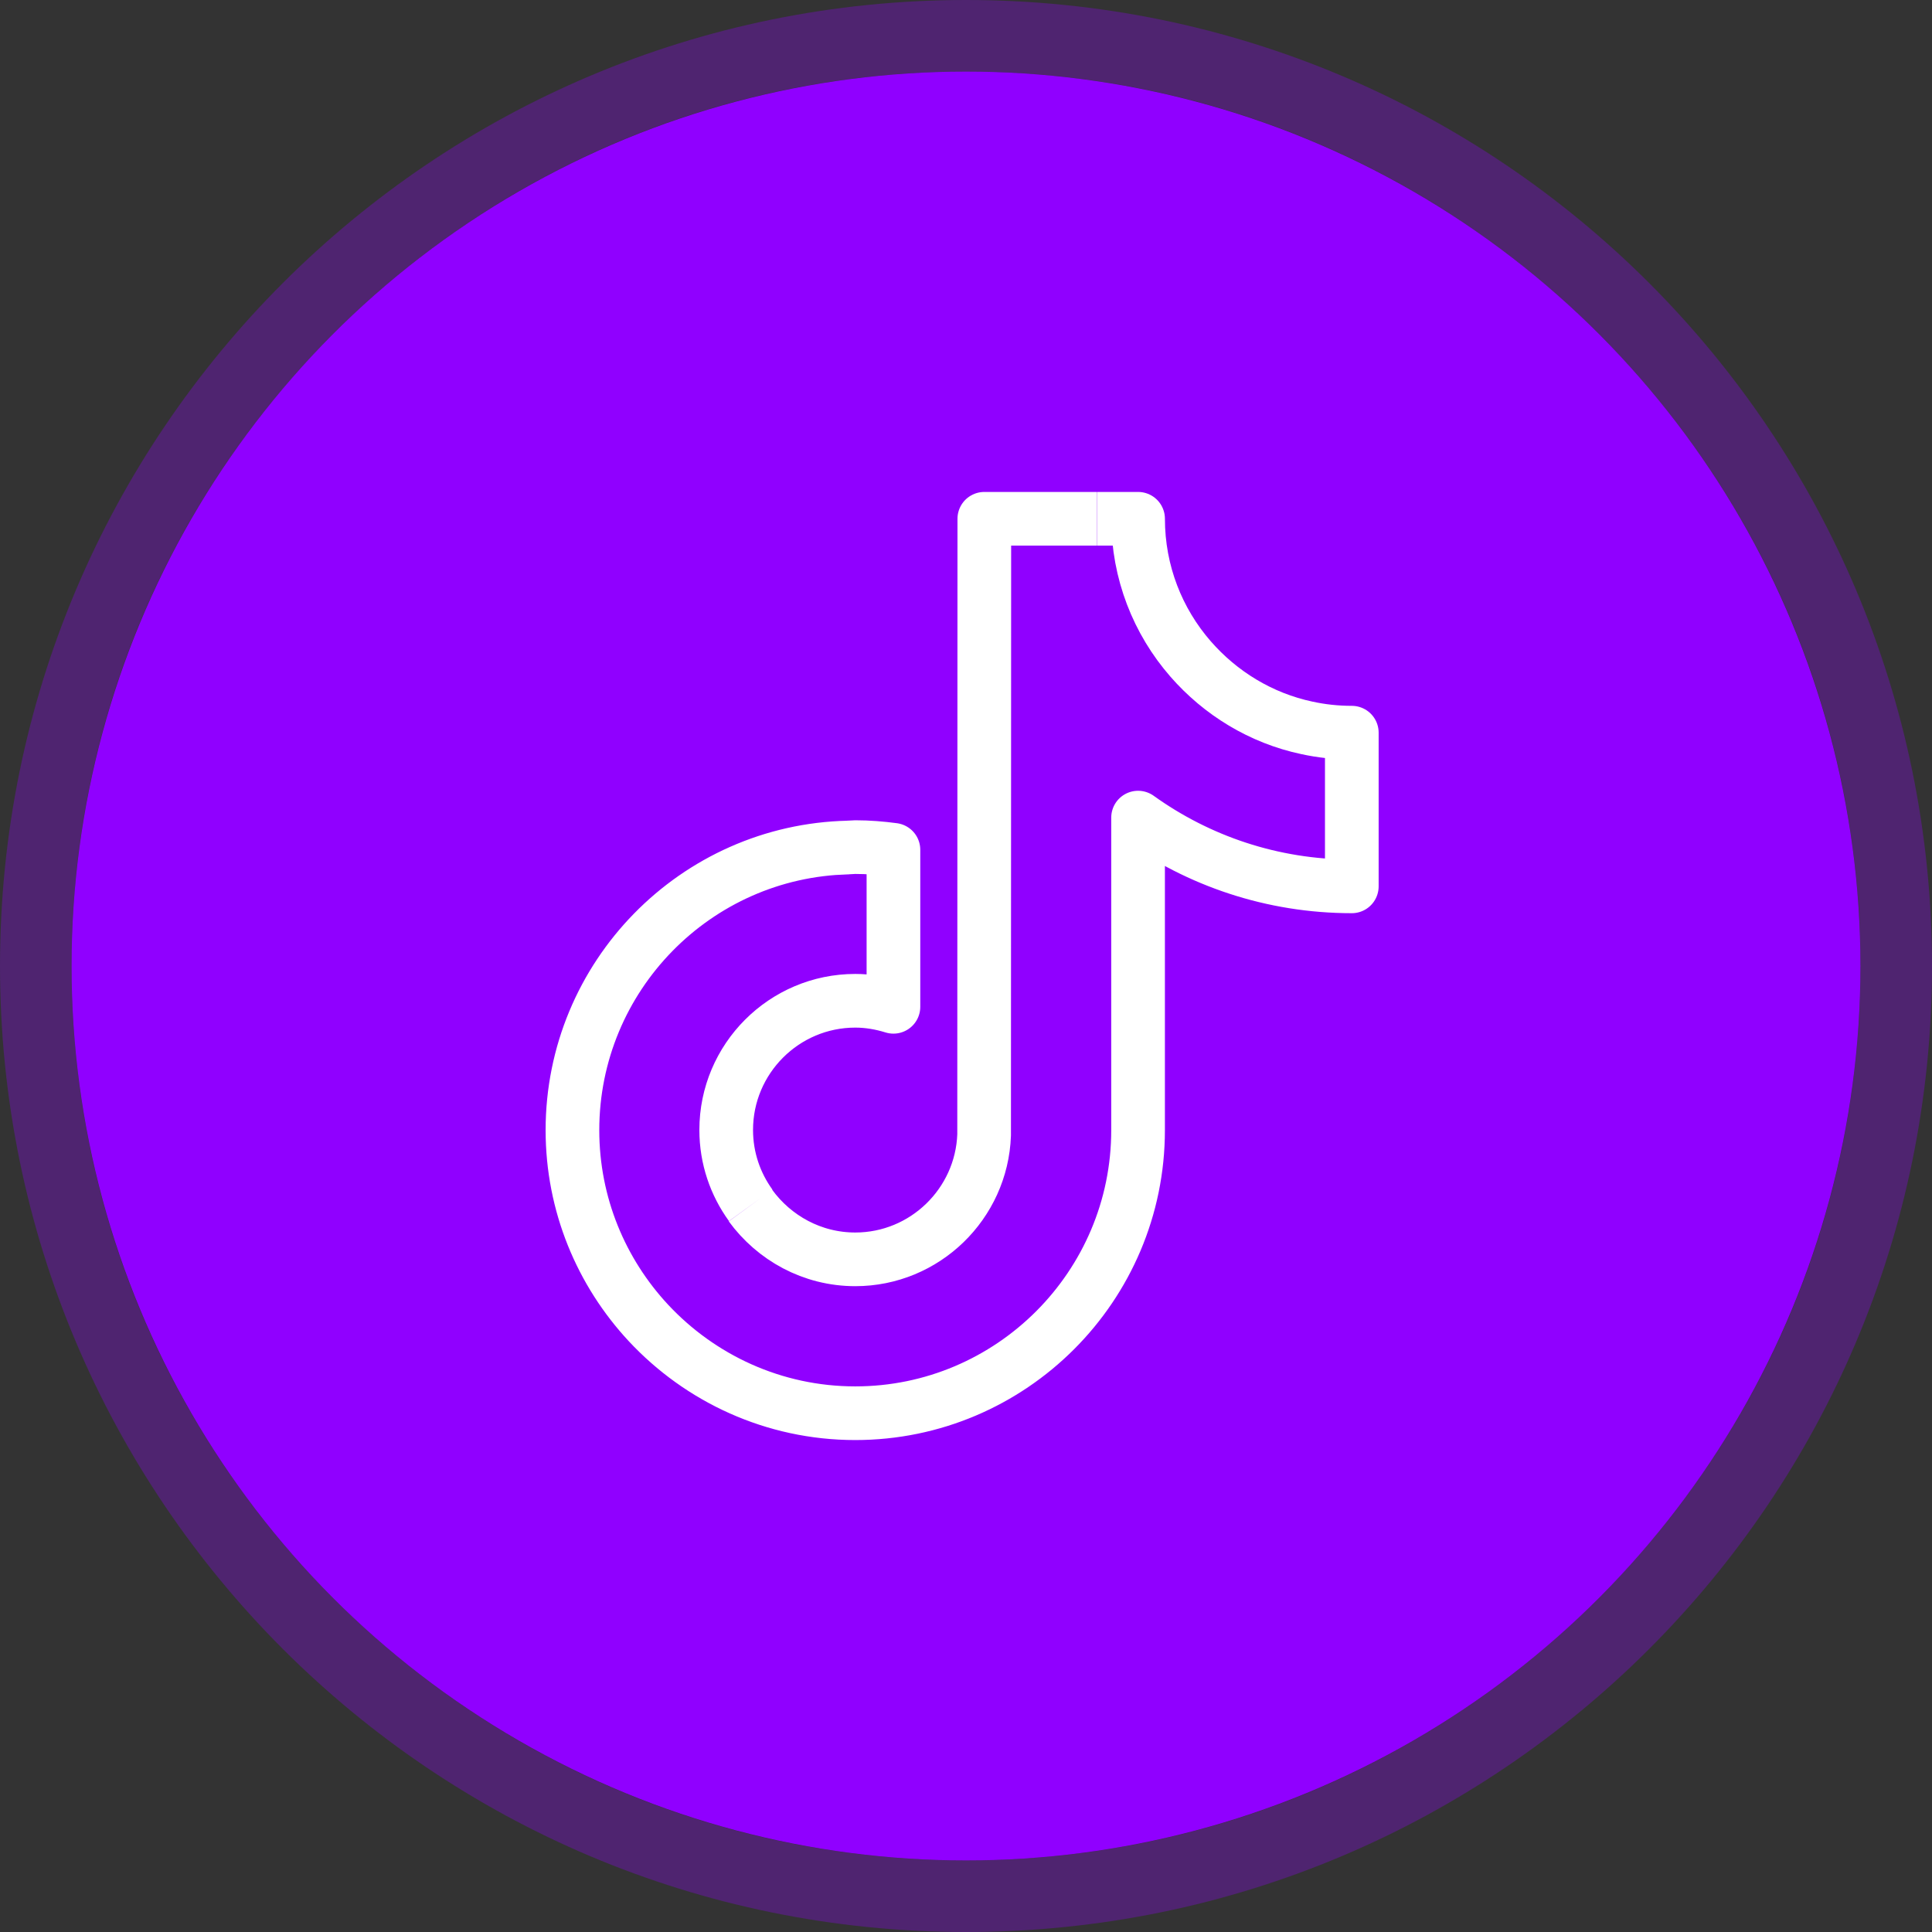
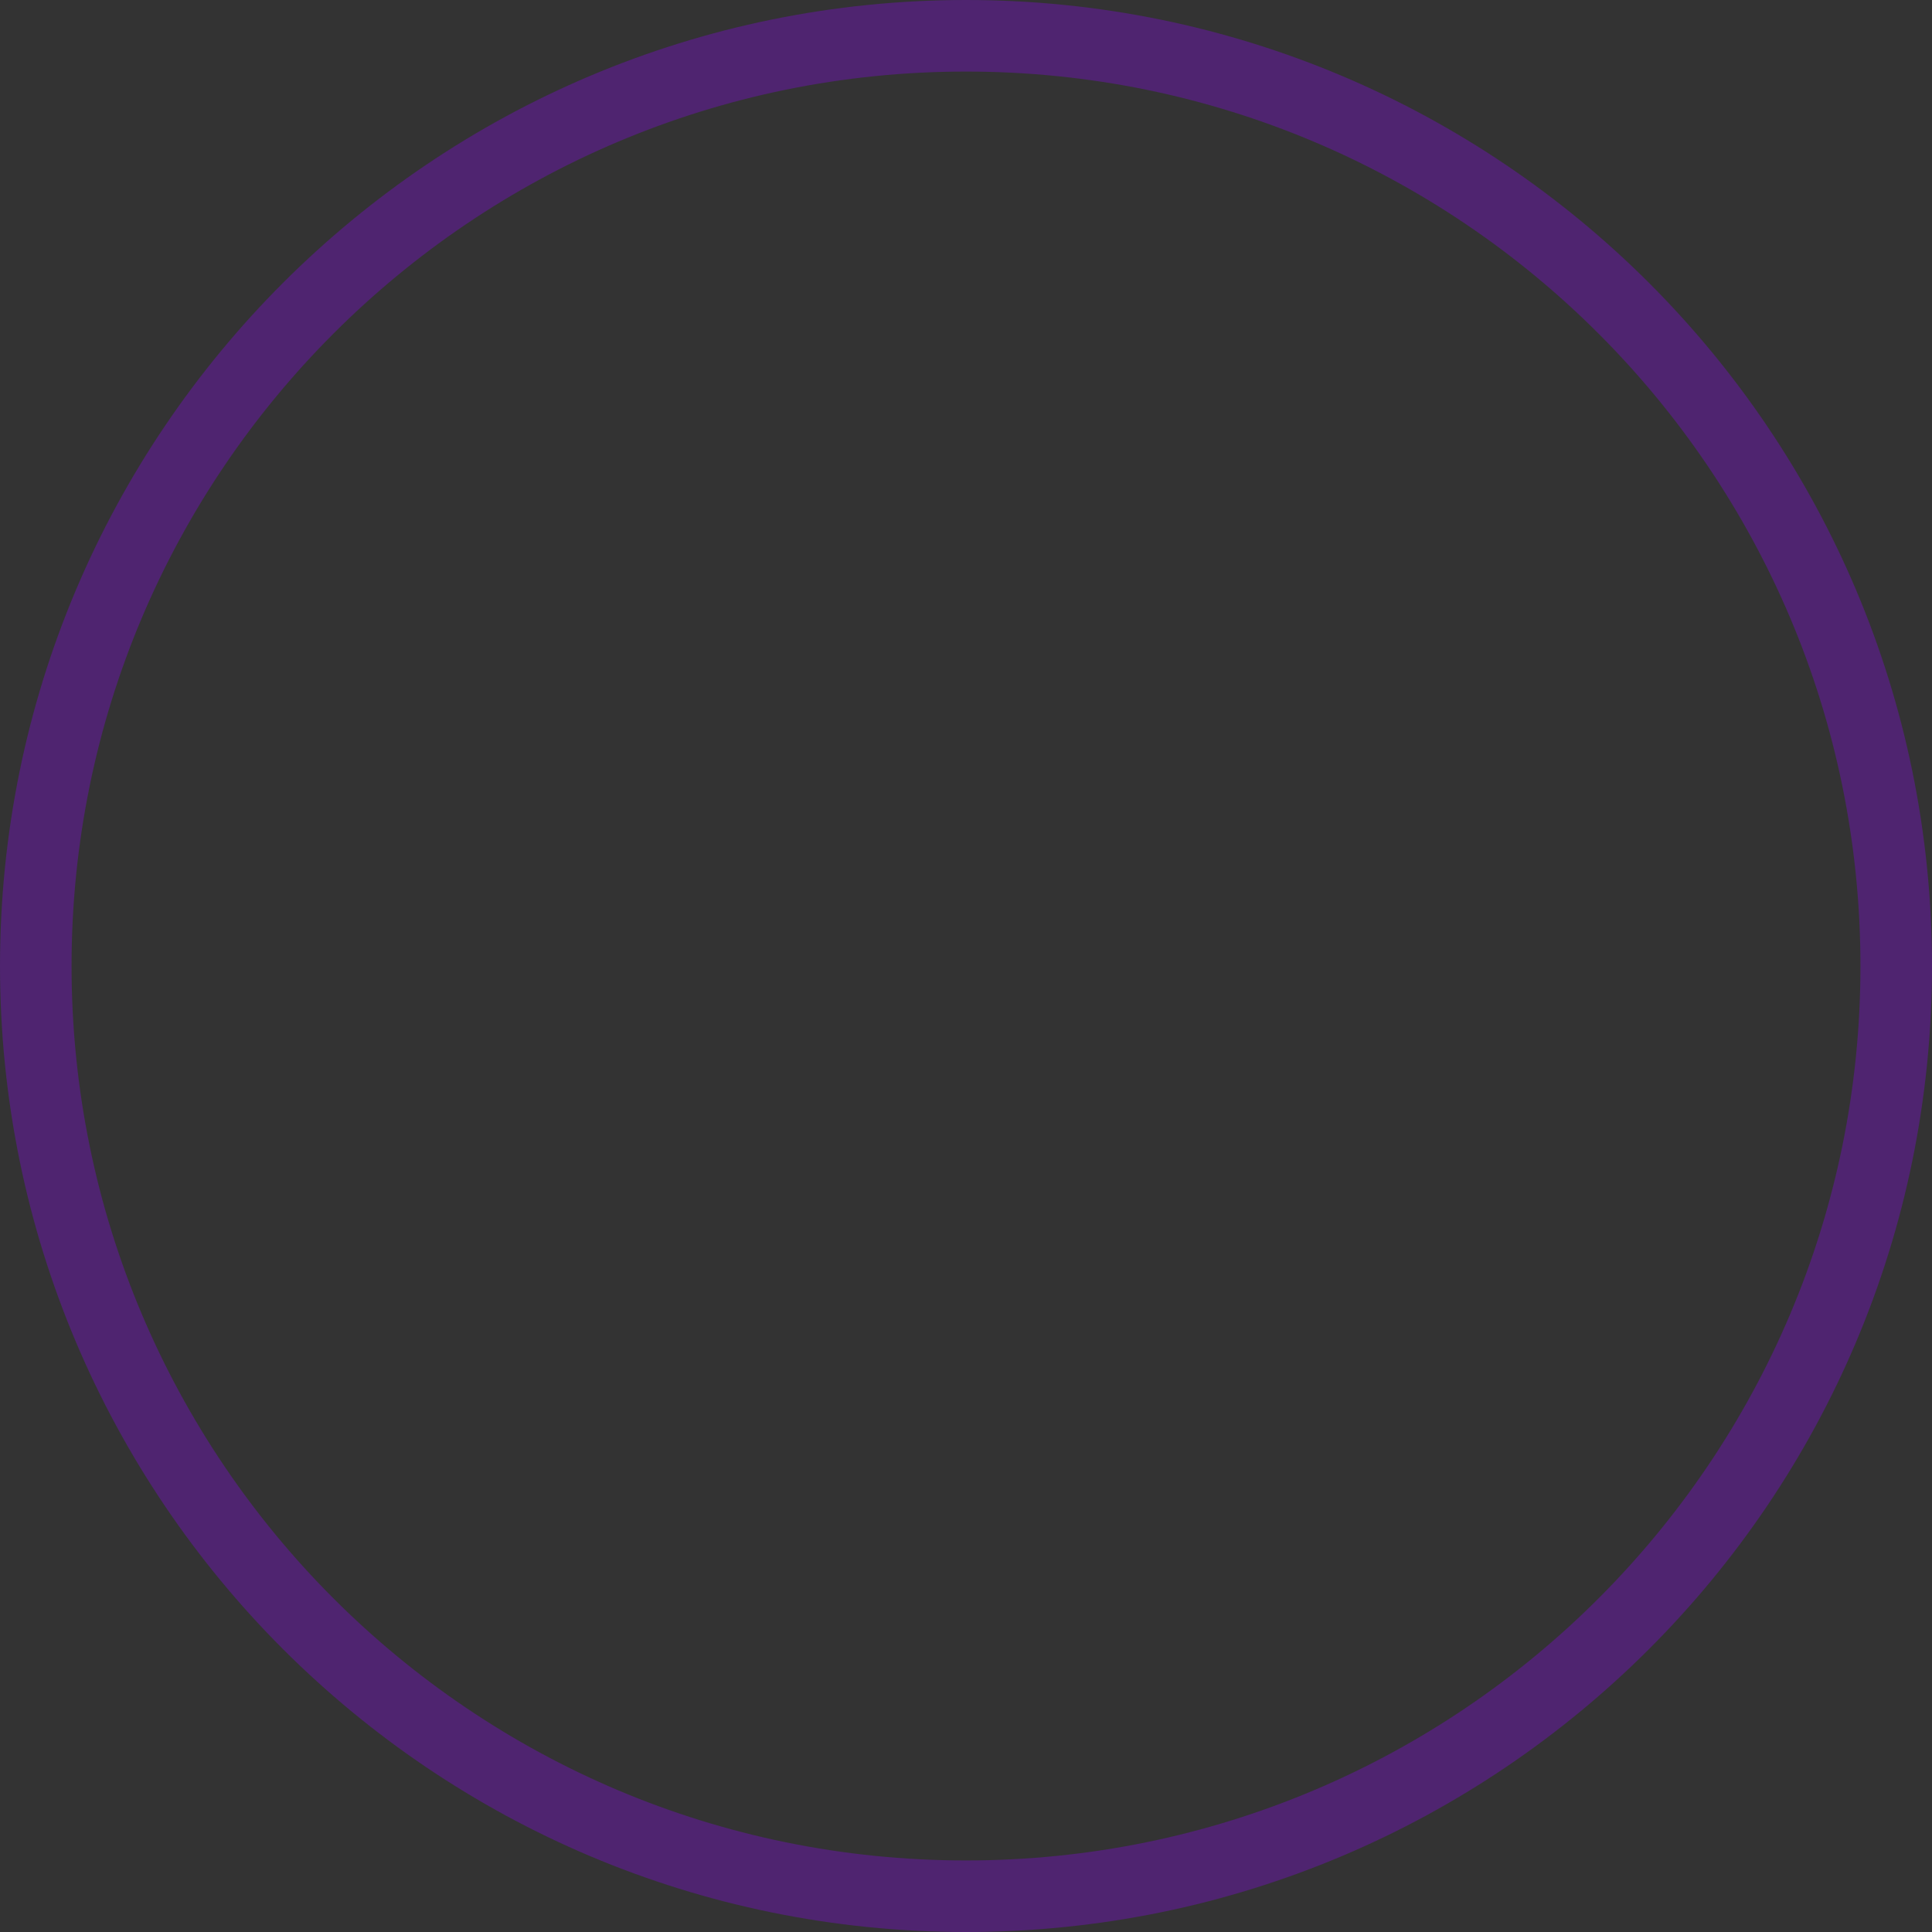
<svg xmlns="http://www.w3.org/2000/svg" width="108" height="108" viewBox="0 0 108 108" fill="none">
  <rect x="0" y="0" width="108" height="108" fill="#333333" stroke="none" />
-   <ellipse cx="54" cy="54" rx="50" ry="50" fill="#9000FF" />
  <path d="M54 106C82.719 106 106 82.719 106 54C106 25.281 82.719 2 54 2C25.281 2 2 25.281 2 54C2 82.719 25.281 106 54 106Z" stroke="#9000FF" stroke-opacity="0.3" stroke-width="4" />
-   <path d="M66.554 36.836C64.722 34.735 63.62 31.995 63.62 29H61.323M66.554 36.836C68.225 38.752 70.486 40.145 73.061 40.69C73.862 40.864 74.697 40.957 75.567 40.957V49.548C71.113 49.548 66.983 48.12 63.619 45.705V63.177C63.619 71.907 56.521 79 47.81 79C43.251 79 39.133 77.049 36.245 73.95C33.612 71.118 32 67.333 32 63.177C32 54.575 38.89 47.563 47.427 47.377M66.554 36.836C66.51 36.807 66.465 36.778 66.421 36.748M41.964 67.379C41.106 66.195 40.595 64.744 40.595 63.165C40.595 59.184 43.831 55.944 47.81 55.944C48.552 55.944 49.271 56.072 49.944 56.281V47.505C49.248 47.412 48.541 47.354 47.81 47.354C47.682 47.354 46.655 47.422 46.527 47.422M61.311 29H55.024L55.013 63.444C54.874 67.298 51.695 70.398 47.81 70.398C45.397 70.398 43.274 69.202 41.952 67.391" stroke="white" stroke-width="3" stroke-linejoin="round" />
</svg>